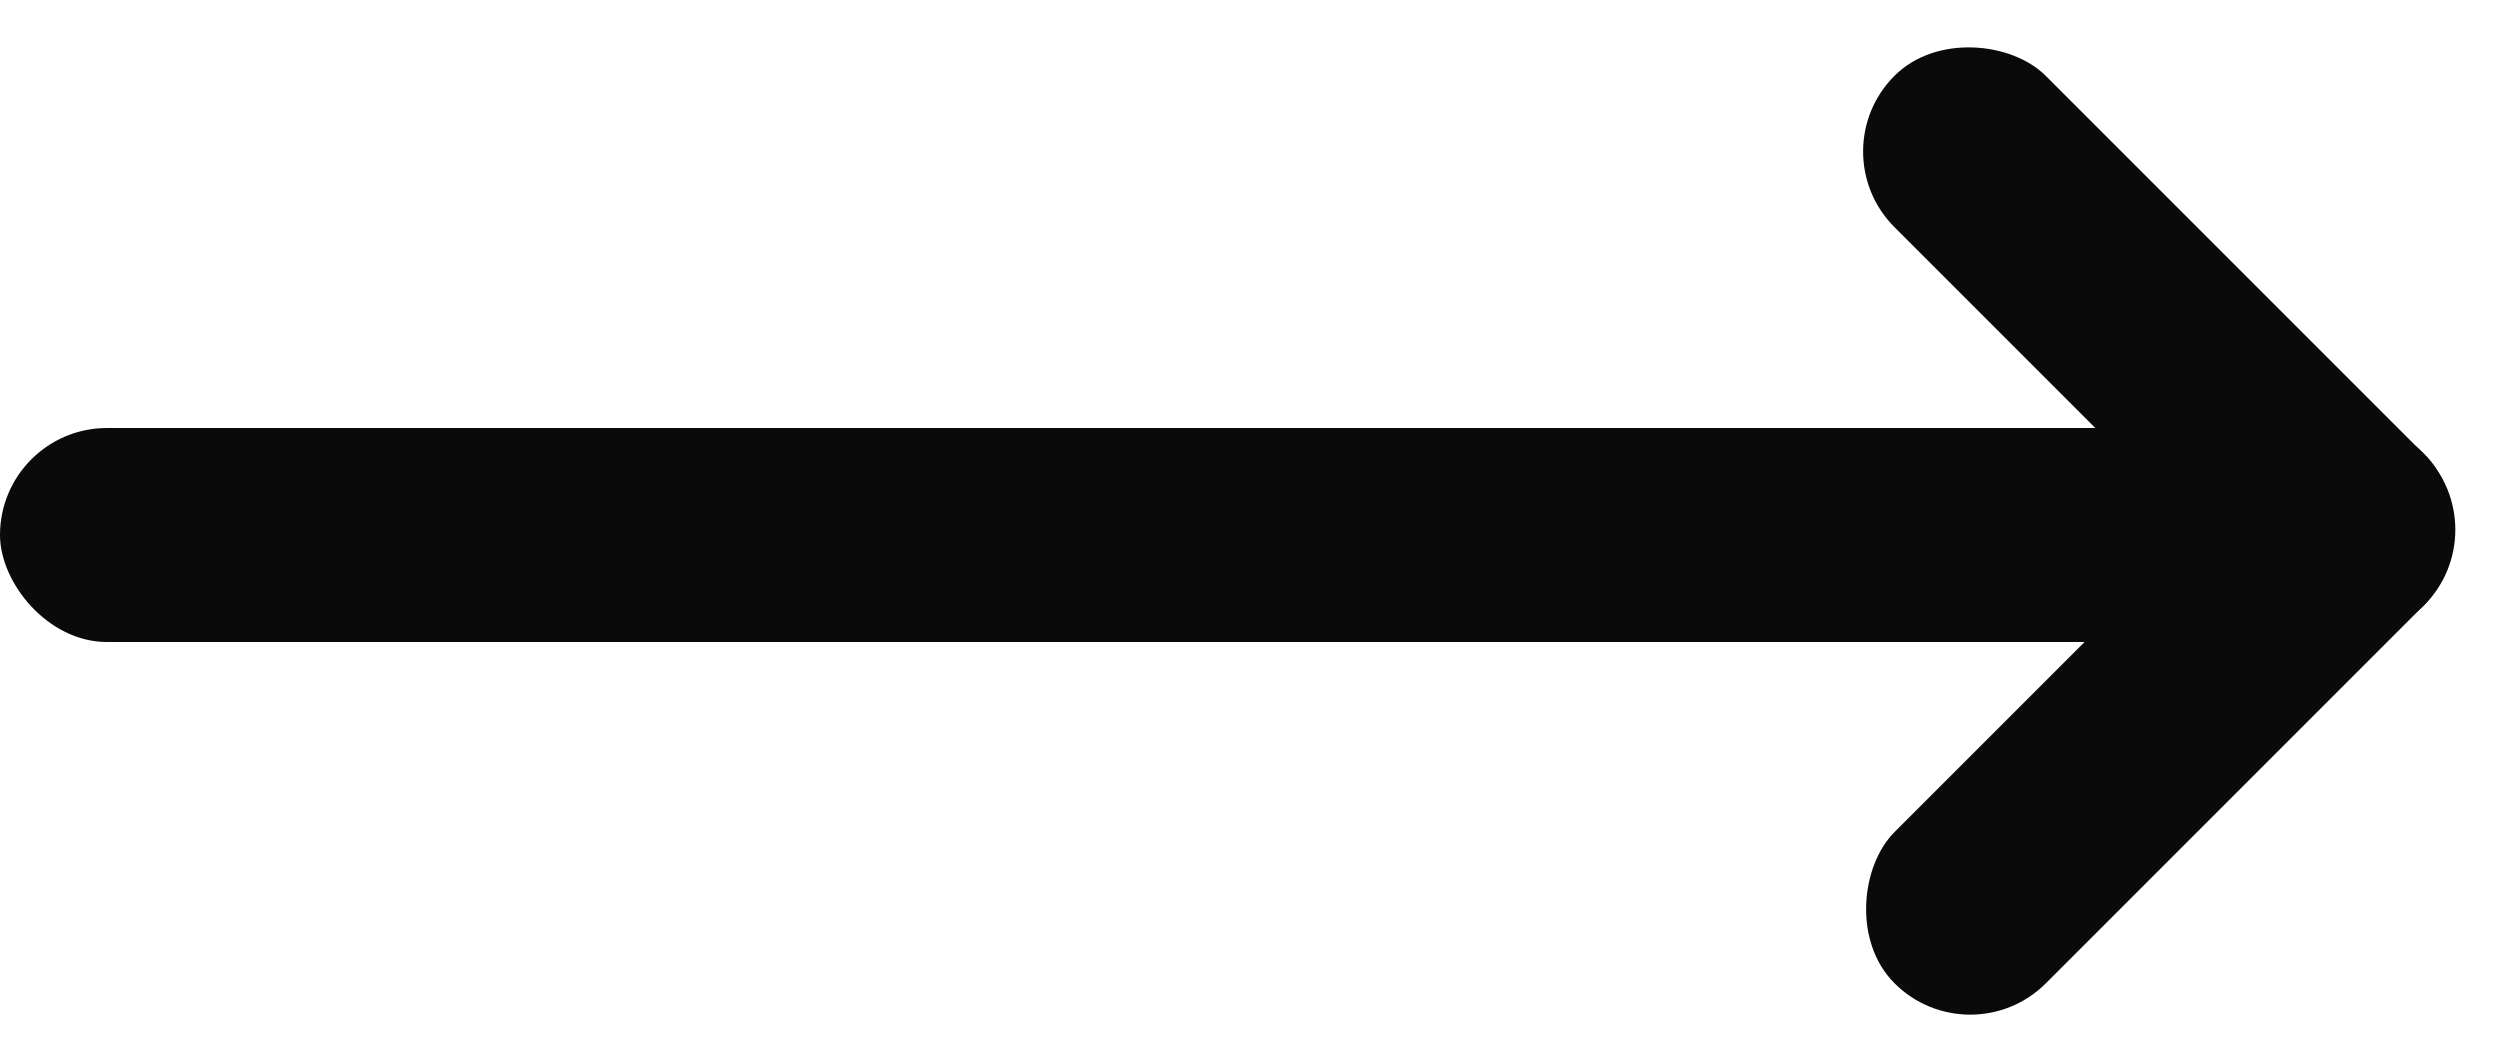
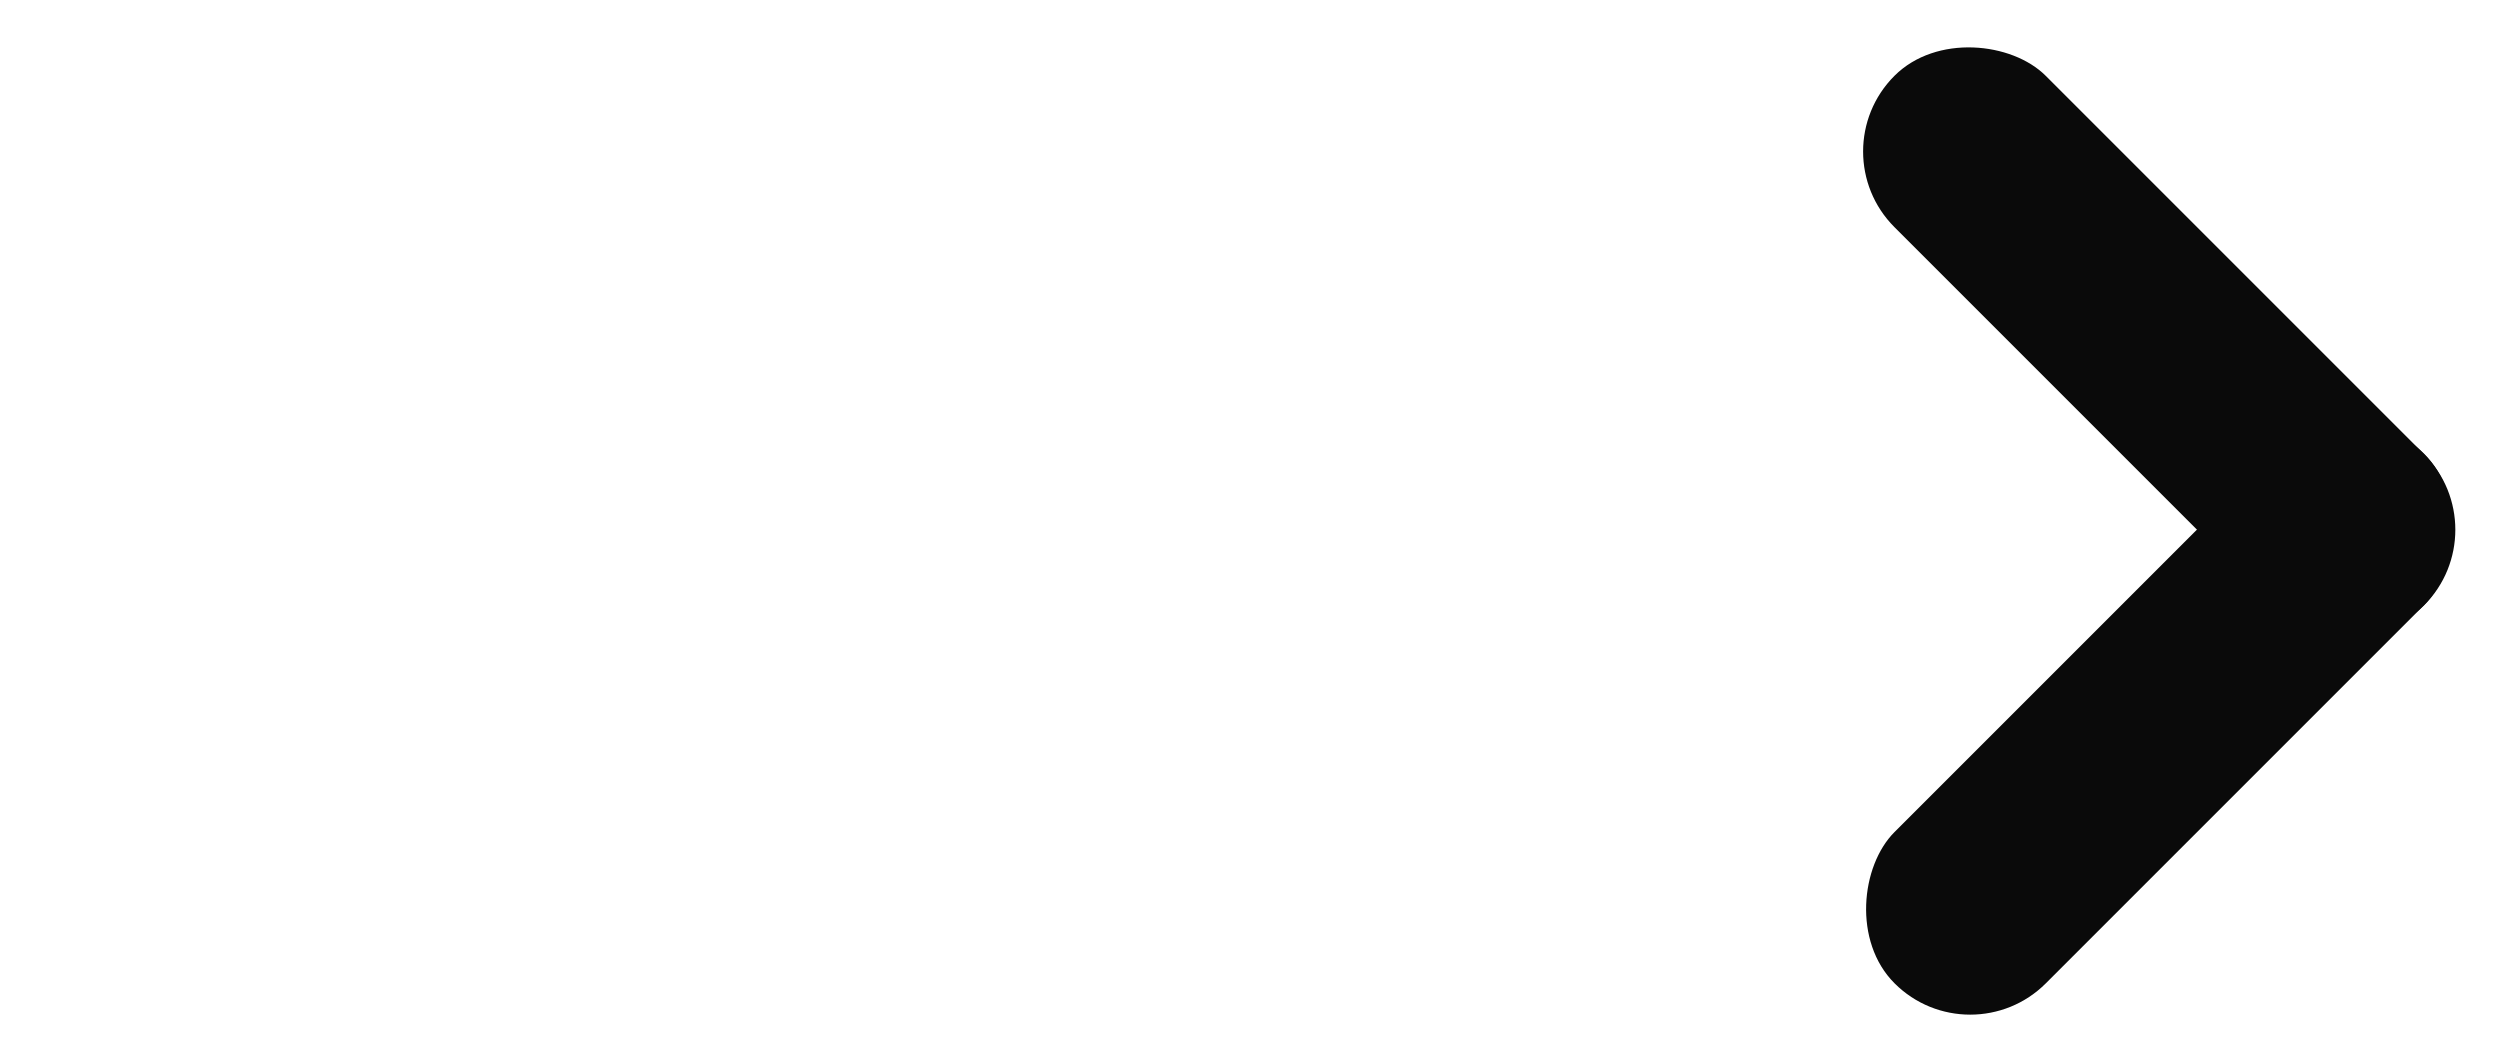
<svg xmlns="http://www.w3.org/2000/svg" fill="none" version="1.1" width="23.364" height="9.9" viewBox="0 0 23.364 9.9">
  <g>
    <g>
-       <rect x="0" y="4" width="22" height="2" rx="1" fill="#0A0A0A" fill-opacity="1" />
-     </g>
+       </g>
    <g transform="matrix(0.707,-0.707,0.707,0.707,3.979,12.435)">
      <rect x="17" y="1.414" width="2" height="7" rx="1" fill="#0A0A0A" fill-opacity="1" />
    </g>
    <g transform="matrix(0.707,0.707,-0.707,0.707,8.929,-14.485)">
      <rect x="21.95" y="3.536" width="2" height="7" rx="1" fill="#0A0A0A" fill-opacity="1" />
    </g>
  </g>
</svg>